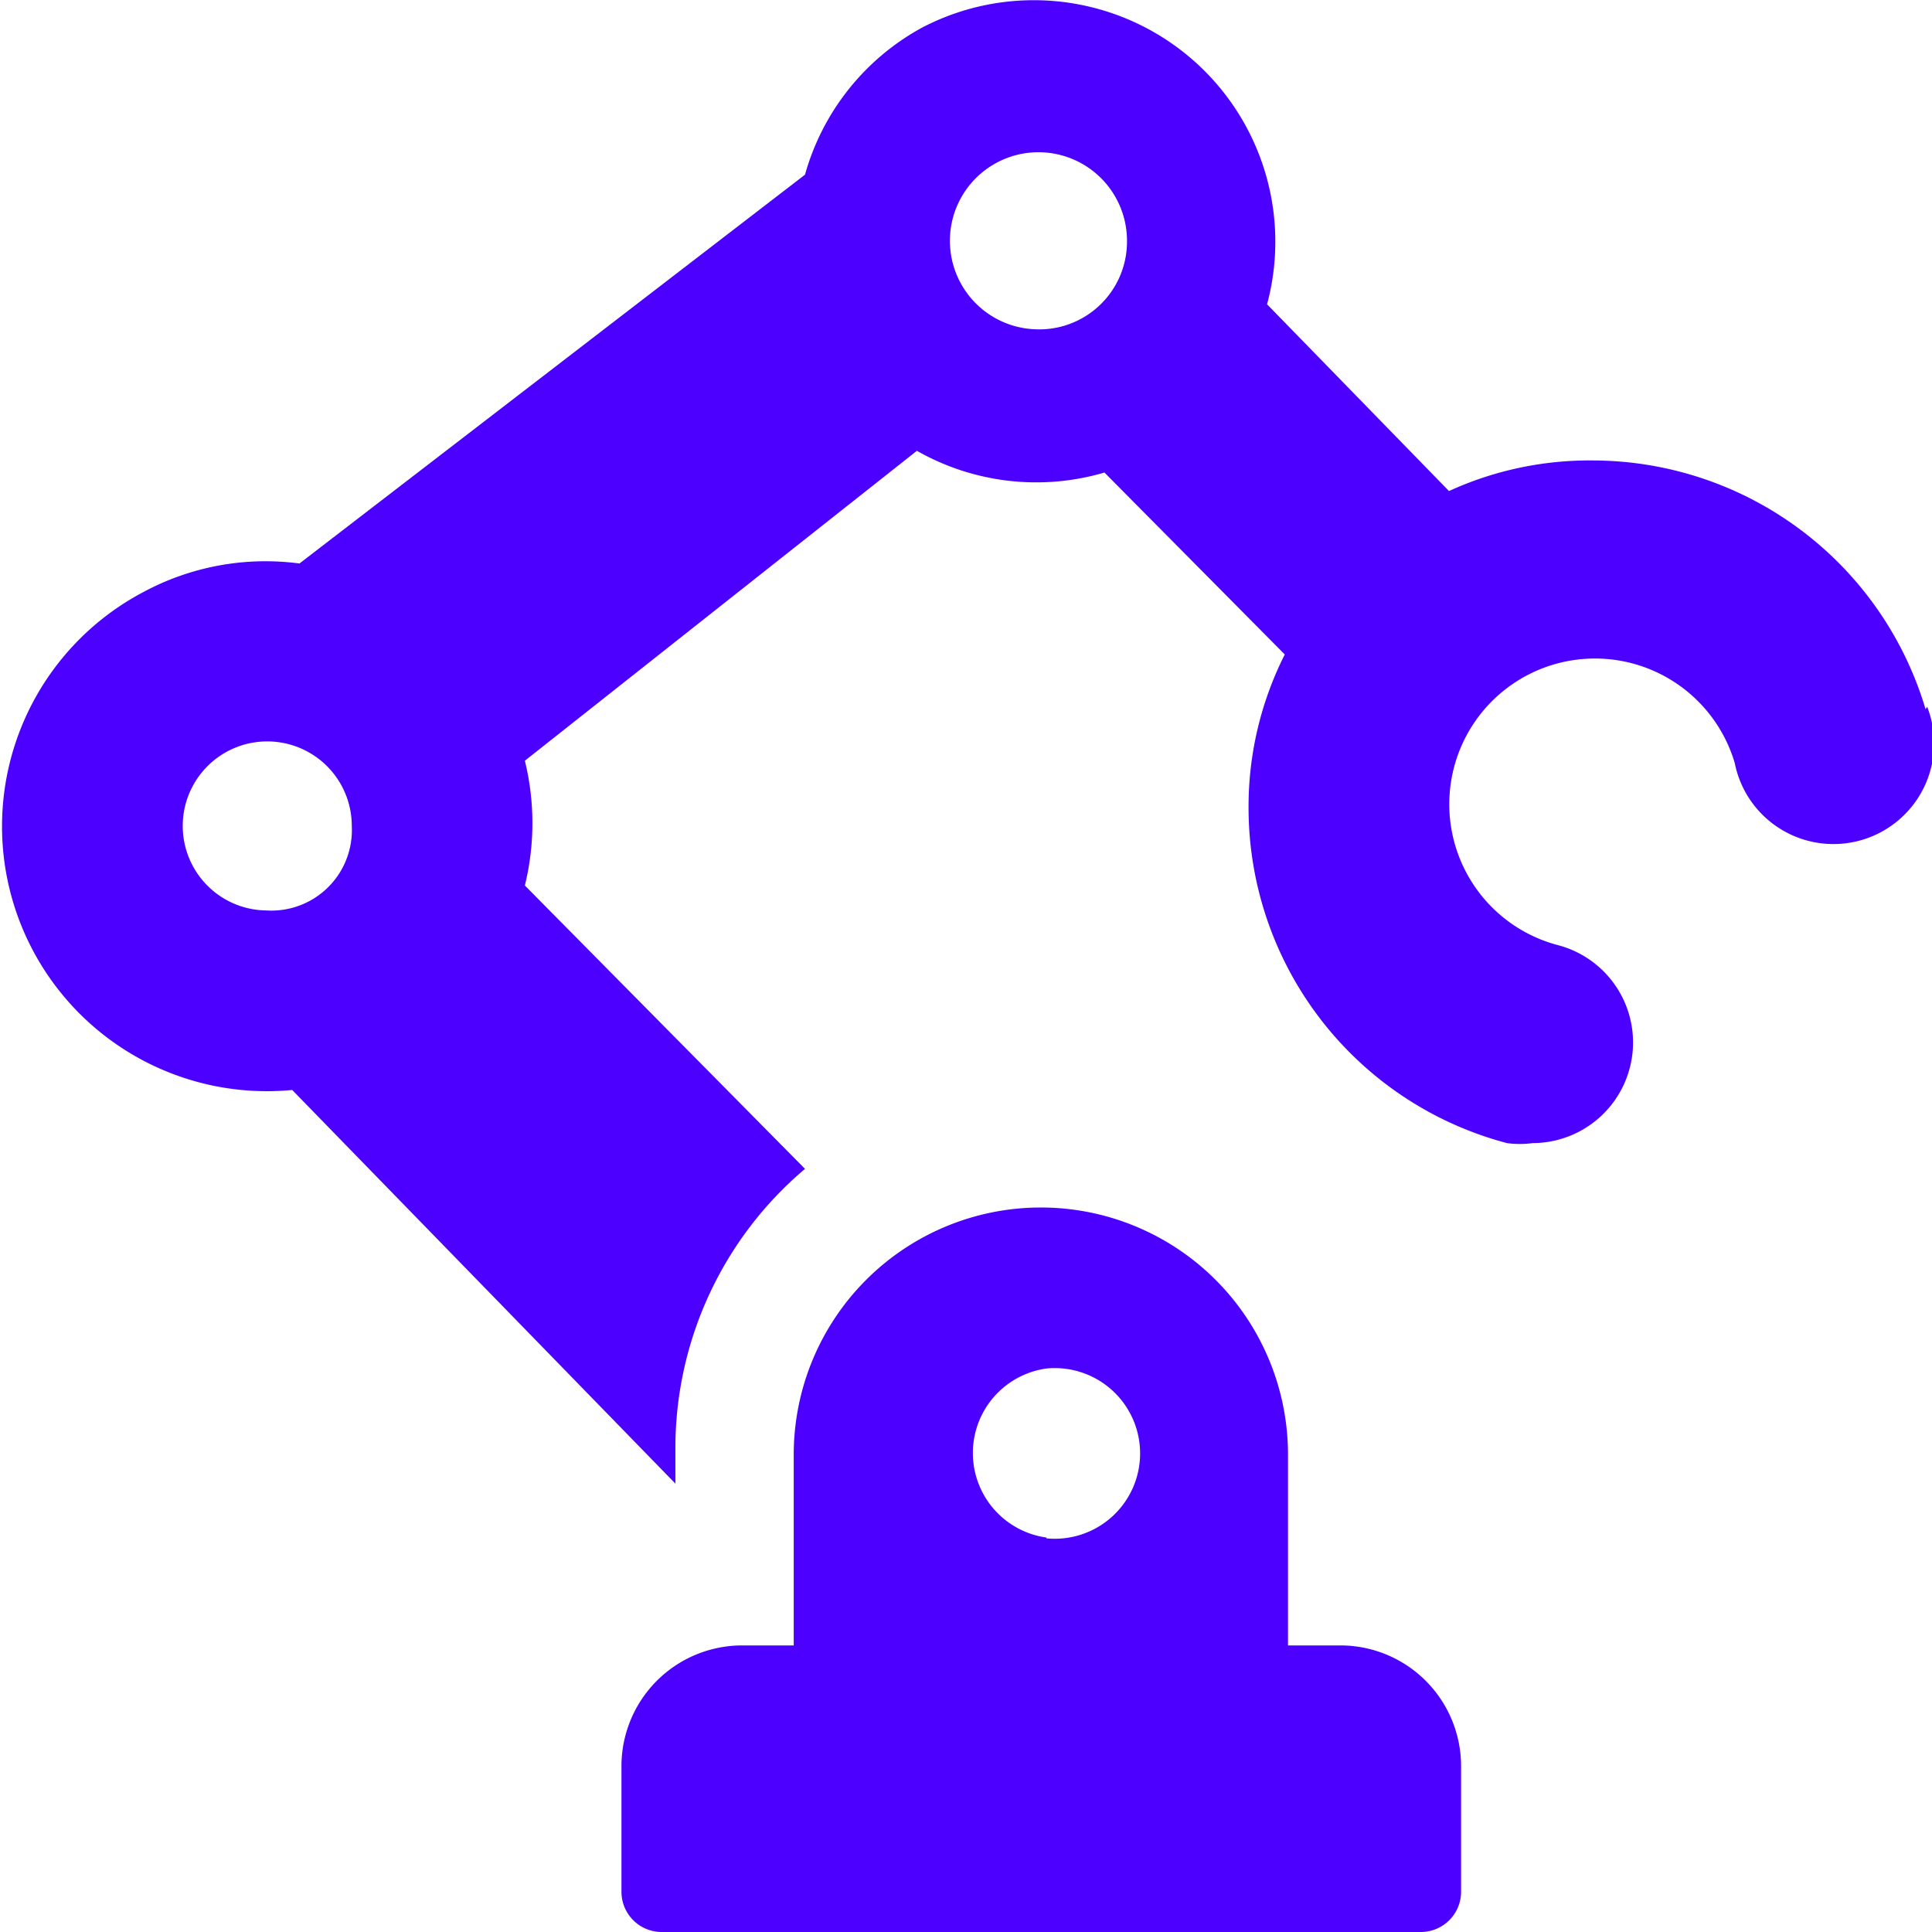
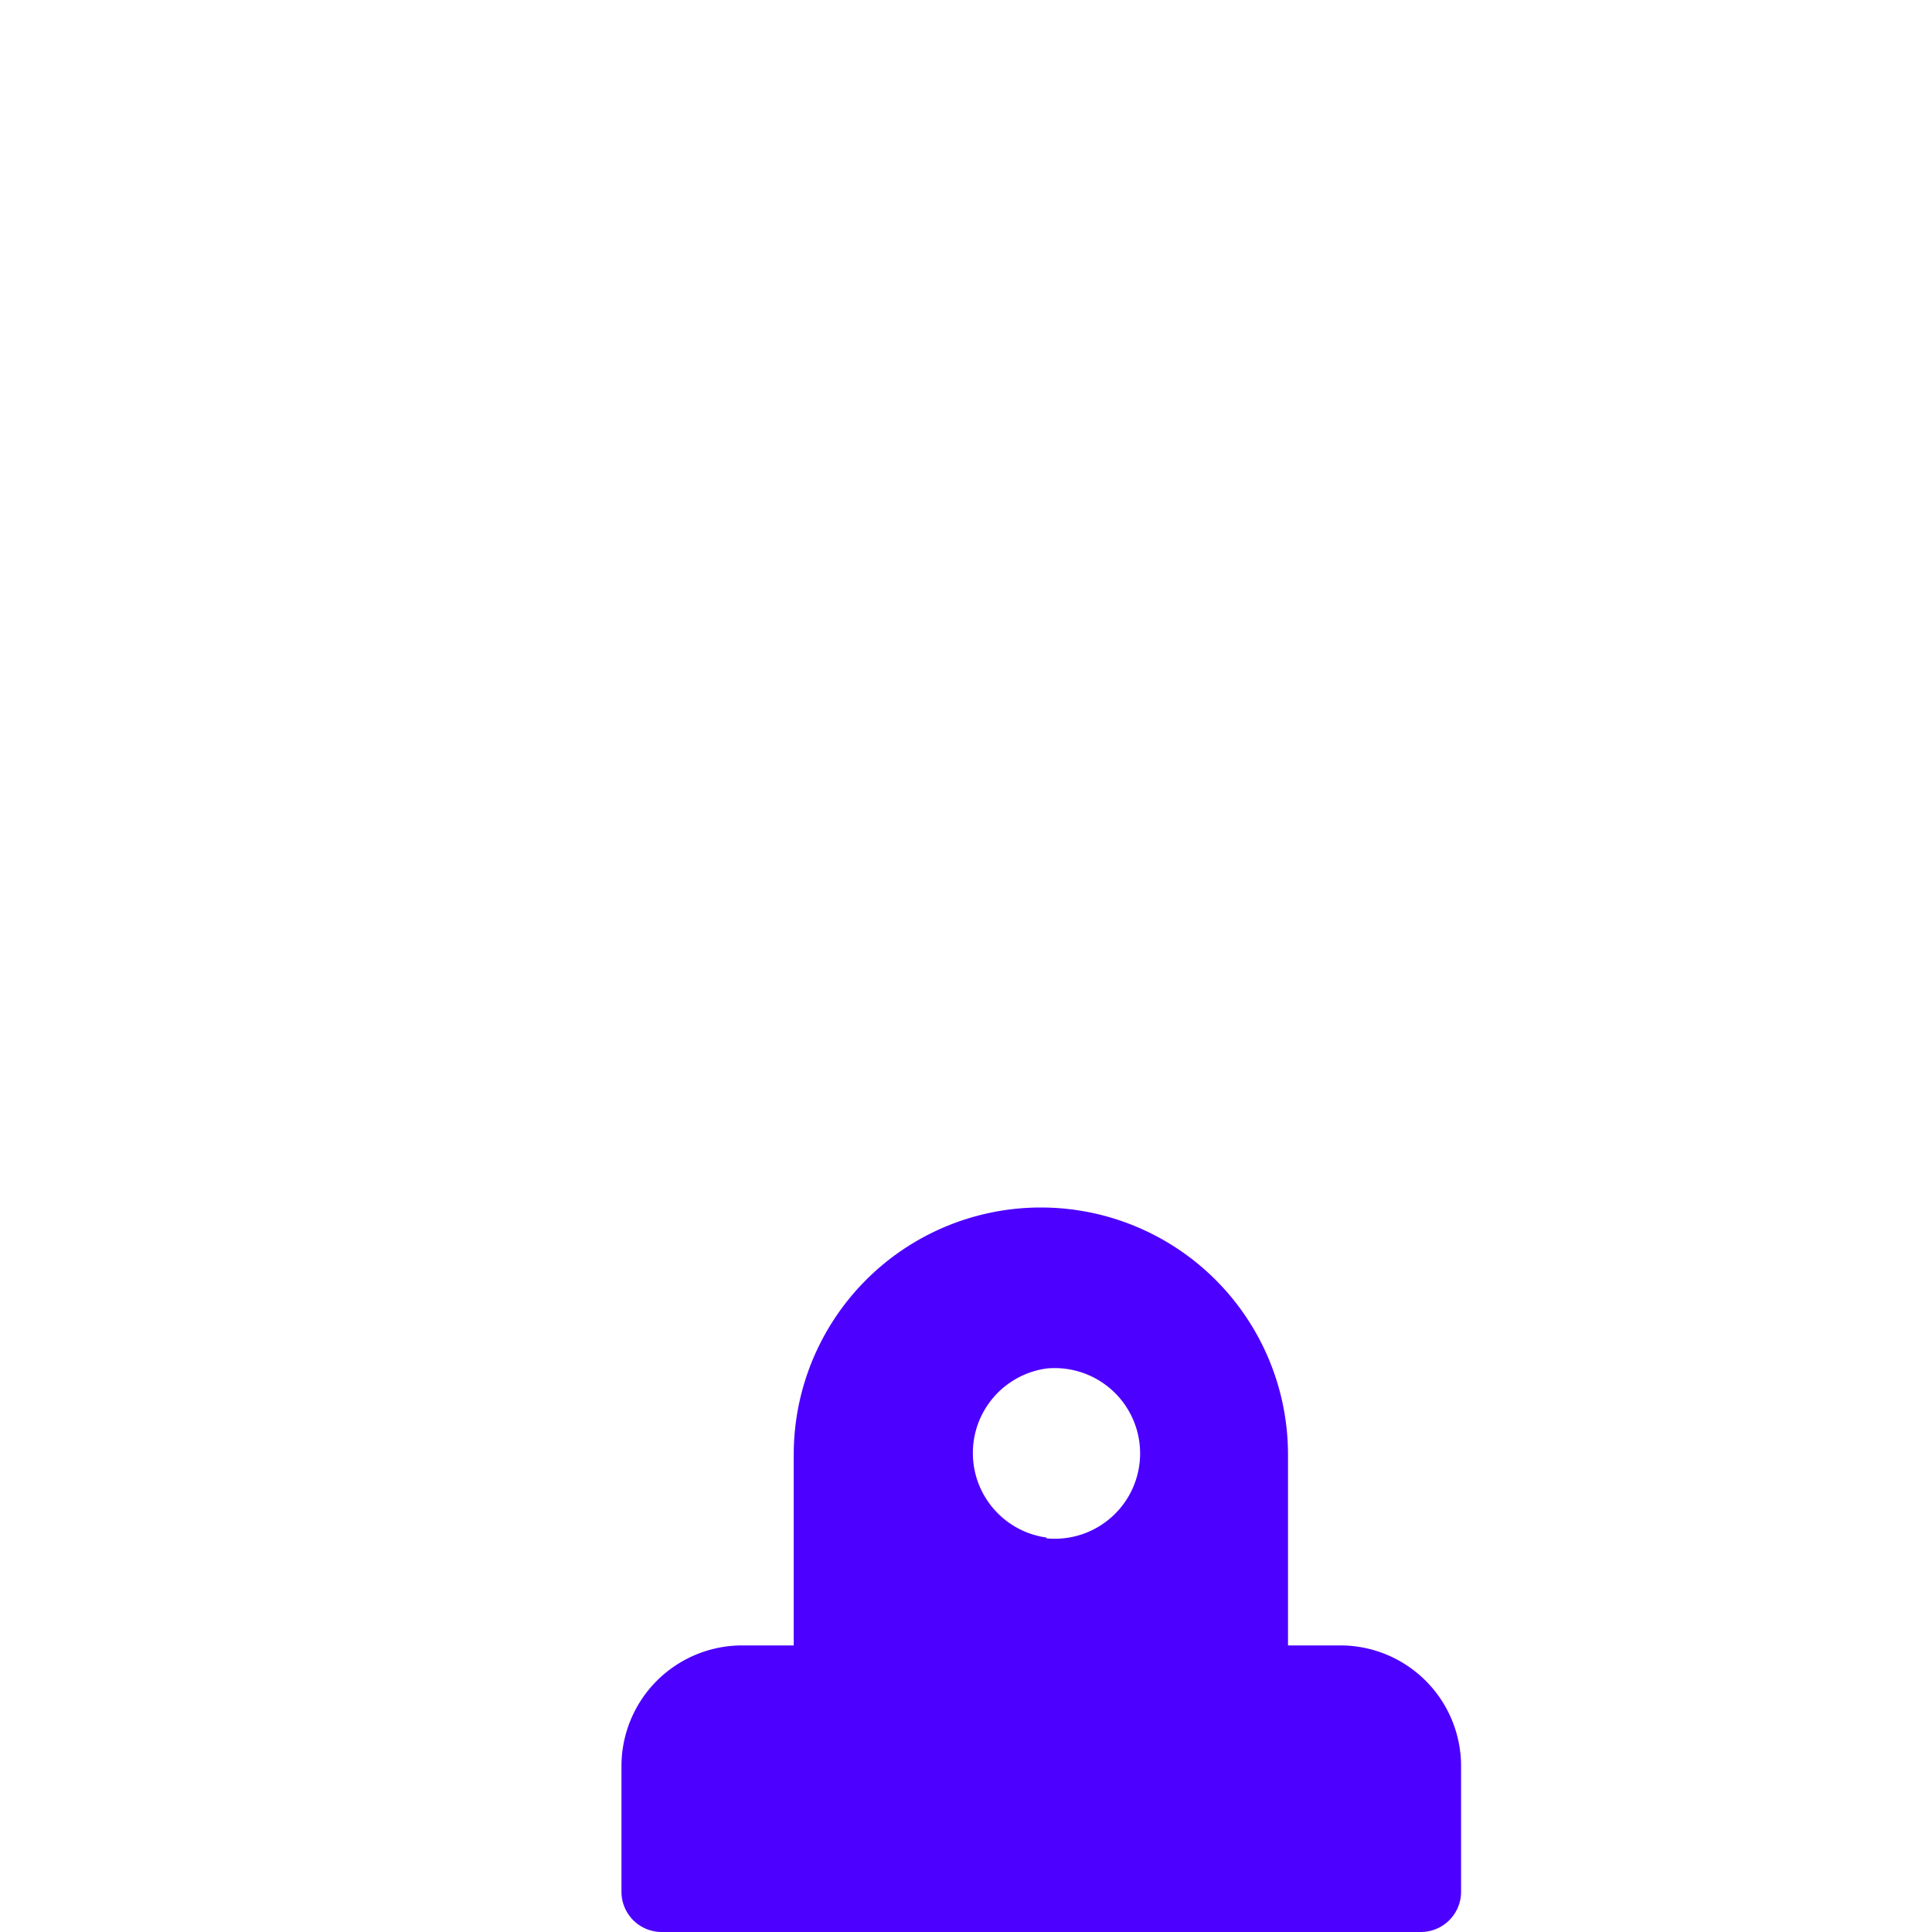
<svg xmlns="http://www.w3.org/2000/svg" viewBox="0 0 24 24" id="Factory-Industrial-Robot-Arm-1--Streamline-Ultimate.svg" height="24" width="24">
  <desc>Factory Industrial Robot Arm 1 Streamline Icon: https://streamlinehq.com</desc>
  <g id="Factory-Industrial-Robot-Arm-1--Streamline-Ultimate.svg">
    <path d="M16.65 20.44H16v-2.37a3.07 3.07 0 0 0 -6.14 0v2.37h-0.64a1.5 1.5 0 0 0 -1.5 1.5v1.56a0.5 0.5 0 0 0 0.5 0.5h9.43a0.5 0.5 0 0 0 0.5 -0.5v-1.56a1.5 1.5 0 0 0 -1.5 -1.5ZM13 19.1a1.06 1.06 0 0 1 0 -2.1 1.06 1.06 0 1 1 0 2.11Z" fill="#4c00ff" stroke-width="1" />
-     <path d="M23.92 8.81a4.32 4.32 0 0 0 -4.13 -3.09A4.19 4.19 0 0 0 18 6.1l-2.26 -2.32A3 3 0 0 0 11.46 0.34 3 3 0 0 0 10 2.17L3.72 7a3.2 3.2 0 0 0 -1.93 0.35 3.29 3.29 0 0 0 1.84 6.19l4.76 4.89V18A4.54 4.54 0 0 1 10 14.52L6.52 11a3.25 3.25 0 0 0 0 -1.55l4.87 -3.85a3 3 0 0 0 2.33 0.27l2.24 2.26a4.19 4.19 0 0 0 -0.45 1.9 4.31 4.31 0 0 0 3.21 4.17 1.17 1.17 0 0 0 0.32 0 1.25 1.25 0 0 0 0.31 -2.46 1.81 1.81 0 1 1 2.2 -2.26 1.25 1.25 0 1 0 2.39 -0.7Zm-20.61 2.5a1.05 1.05 0 1 1 1.06 -1.05 1 1 0 0 1 -1.06 1.05Zm9.54 -7.22A1.1 1.1 0 1 1 14 3a1.09 1.09 0 0 1 -1.15 1.09Z" fill="#4c00ff" stroke-width="1" />
  </g>
</svg>